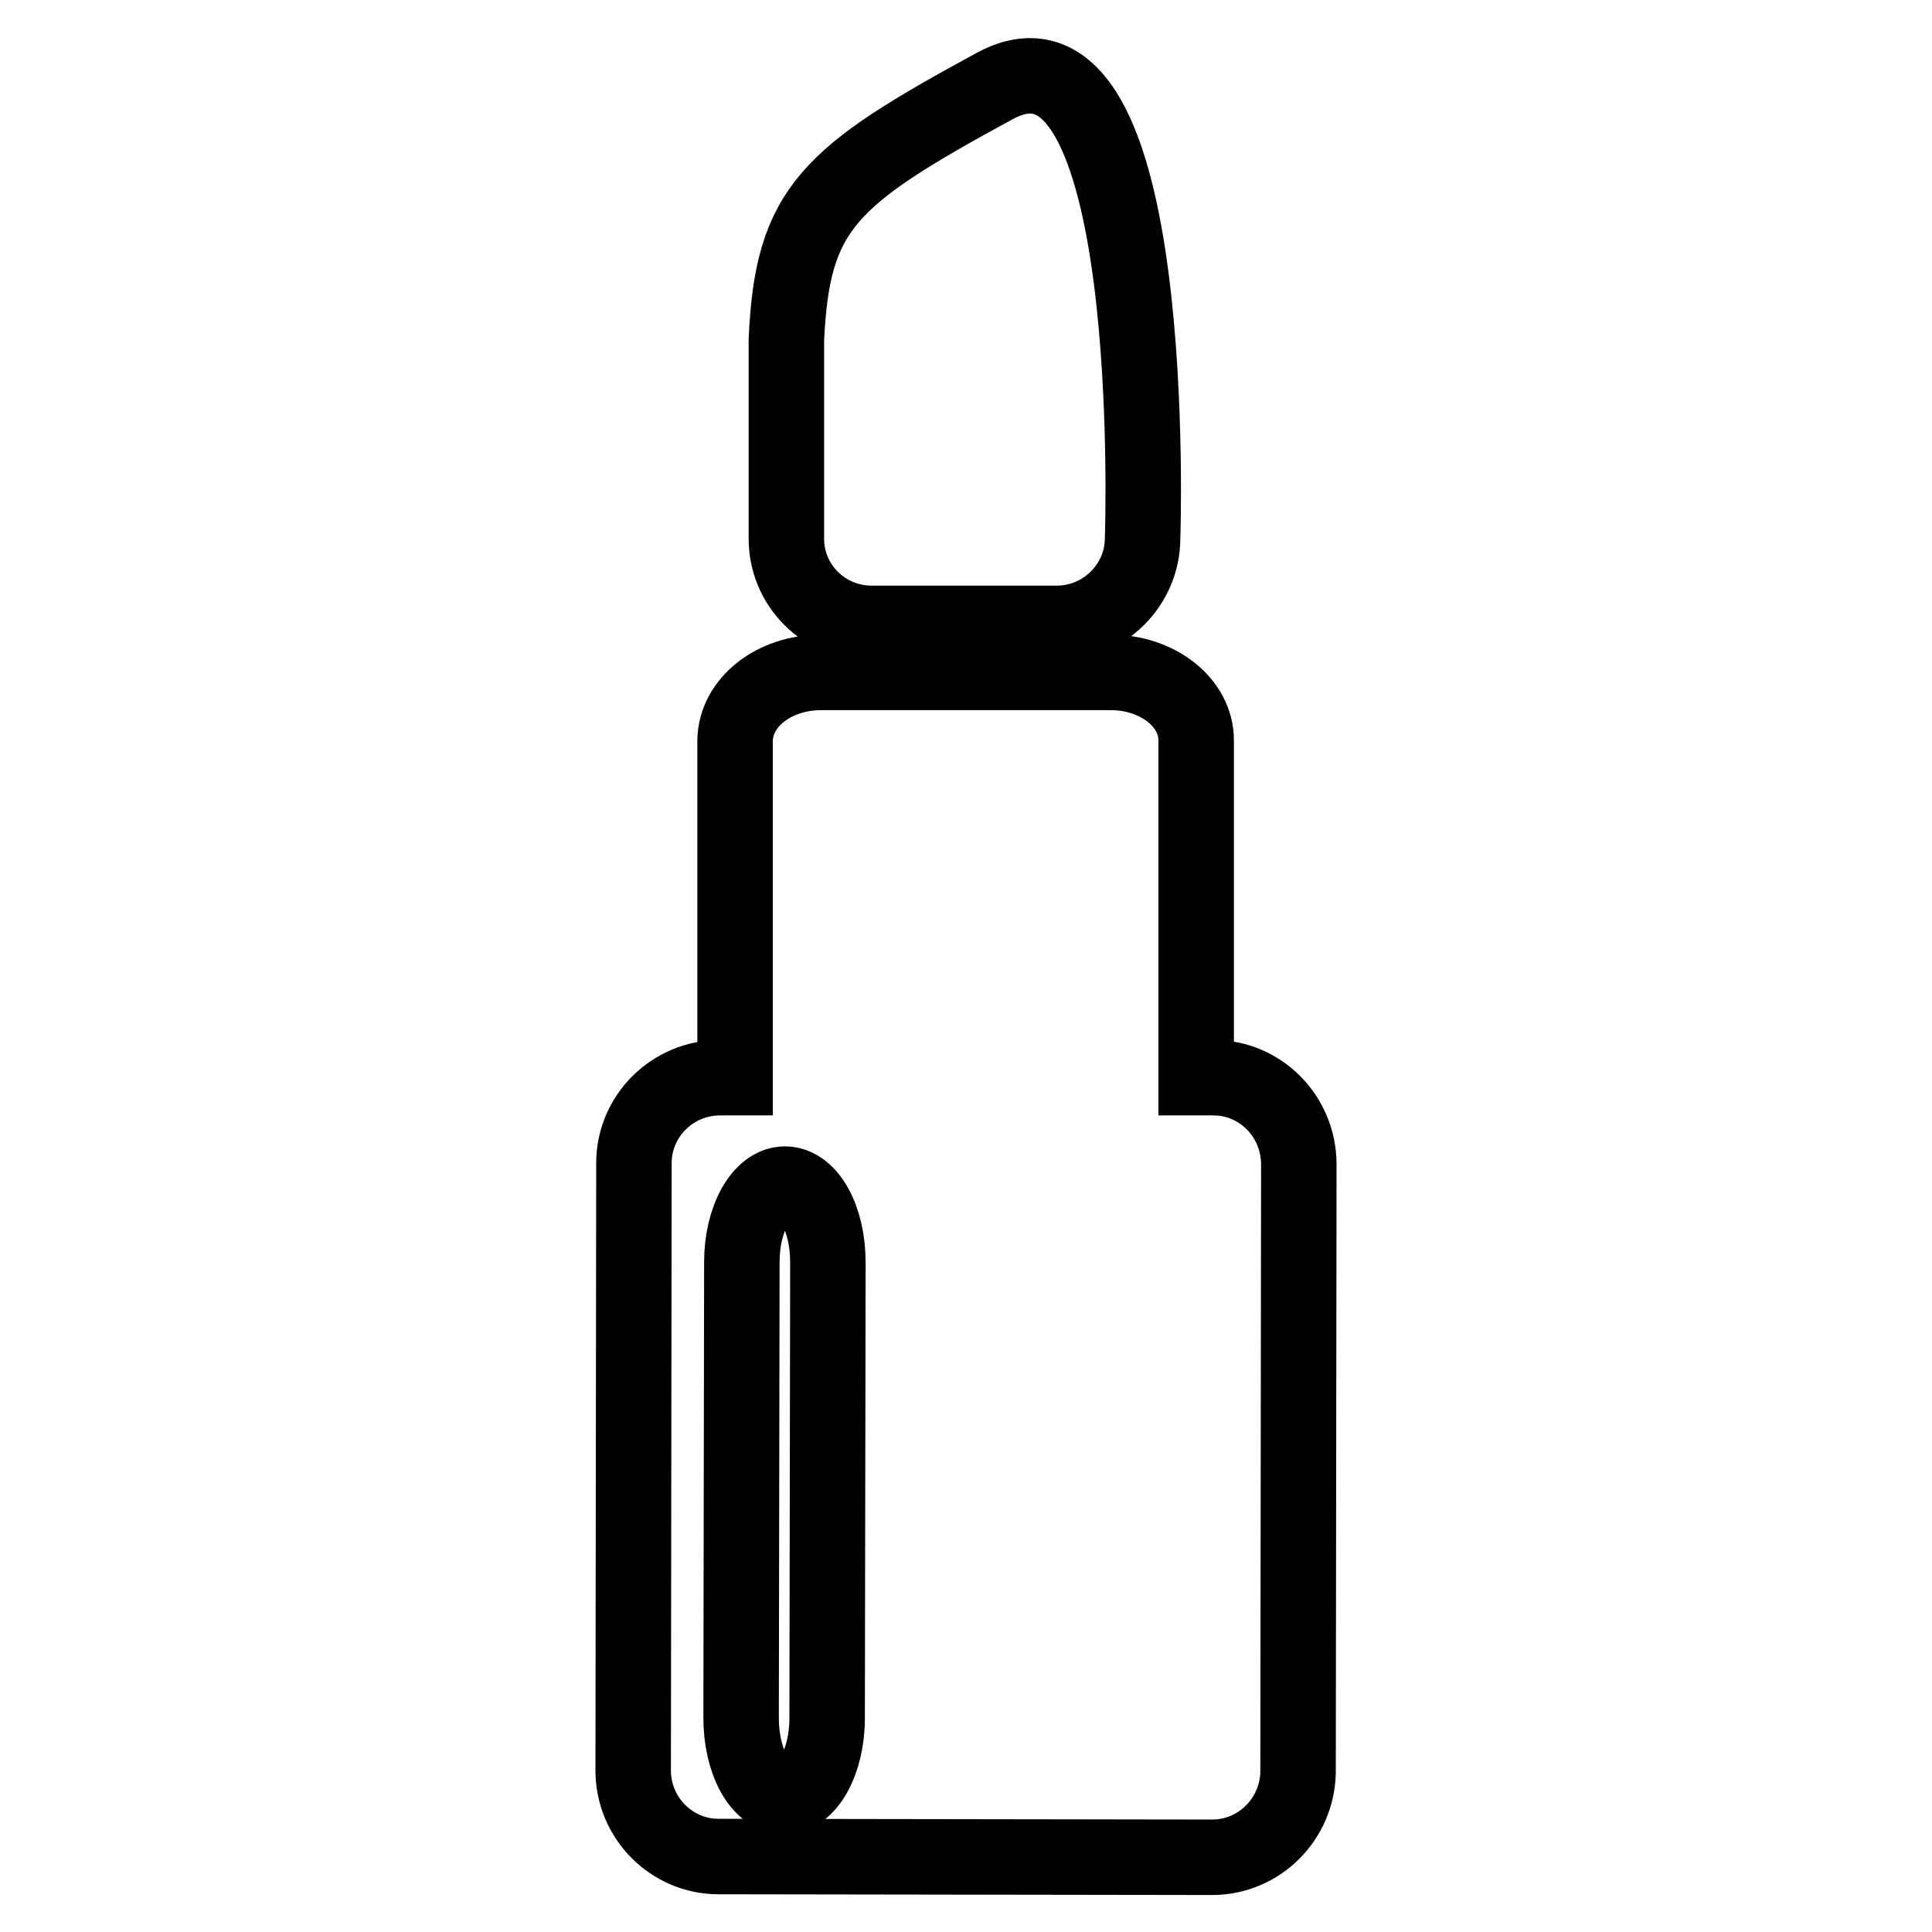
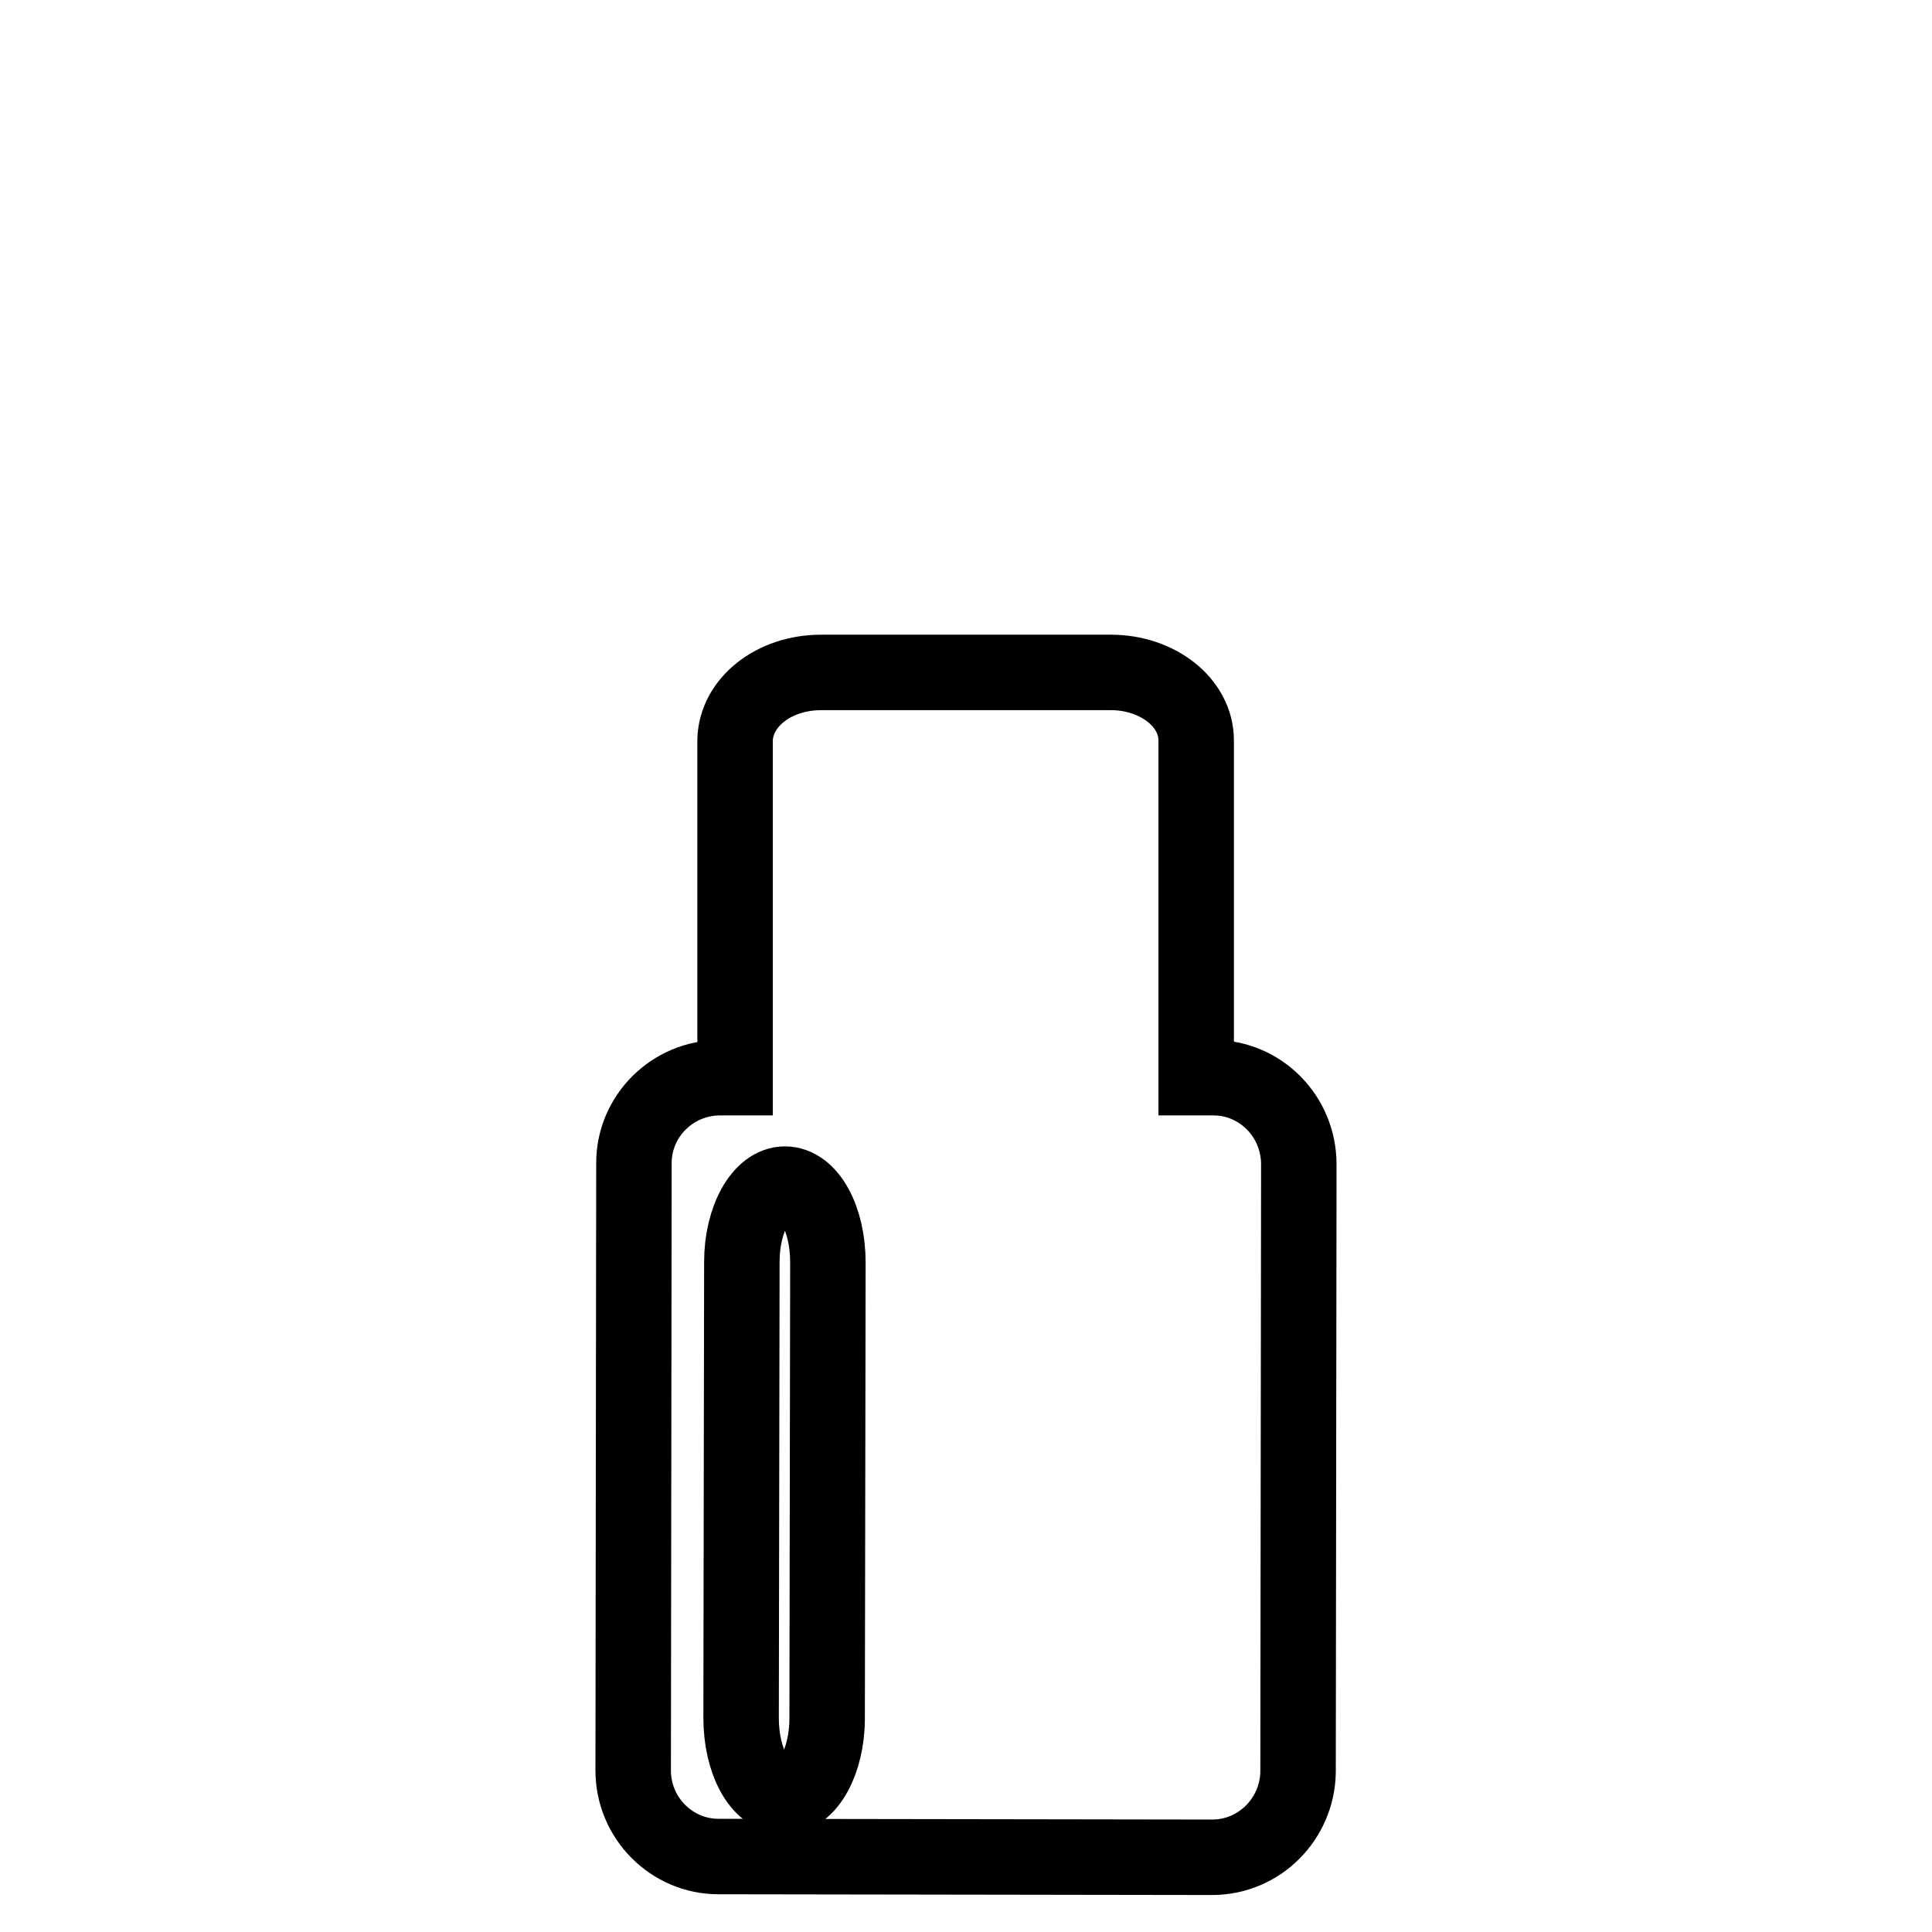
<svg xmlns="http://www.w3.org/2000/svg" version="1.1" x="0px" y="0px" viewBox="0 0 256 256" enable-background="new 0 0 256 256" xml:space="preserve">
  <g>
    <g>
-       <path stroke-width="10" fill-opacity="0" stroke="#000000" d="M115.5,82.6l24.5,0c6.3,0,11.4-5.1,11.4-11.3c0,0,2.5-71.9-19.6-59.9c-22.1,12-26.8,16.2-27.6,33.6l0,26.2C104.1,77.5,109.2,82.6,115.5,82.6z" />
      <path stroke-width="10" fill-opacity="0" stroke="#000000" d="M160.8,142.8h-2.3v0l0-44.7c0-5-5.1-9-11.3-9l-38.4,0c-6.3,0-11.3,4-11.4,9l0,44.7v0h-2c-6.3,0-11.4,5.1-11.4,11.3l-0.1,80.5c0,6.3,5.1,11.4,11.3,11.4l65.4,0.1c6.3,0,11.3-5.1,11.4-11.3l0.1-80.5C172.1,147.9,167,142.8,160.8,142.8z M109.6,227.7c0,5.7-2.6,10.4-5.7,10.3c-3.2,0-5.7-4.6-5.7-10.4l0.1-60.4c0-5.7,2.6-10.3,5.7-10.3c3.2,0,5.7,4.6,5.7,10.4L109.6,227.7z" />
    </g>
  </g>
</svg>